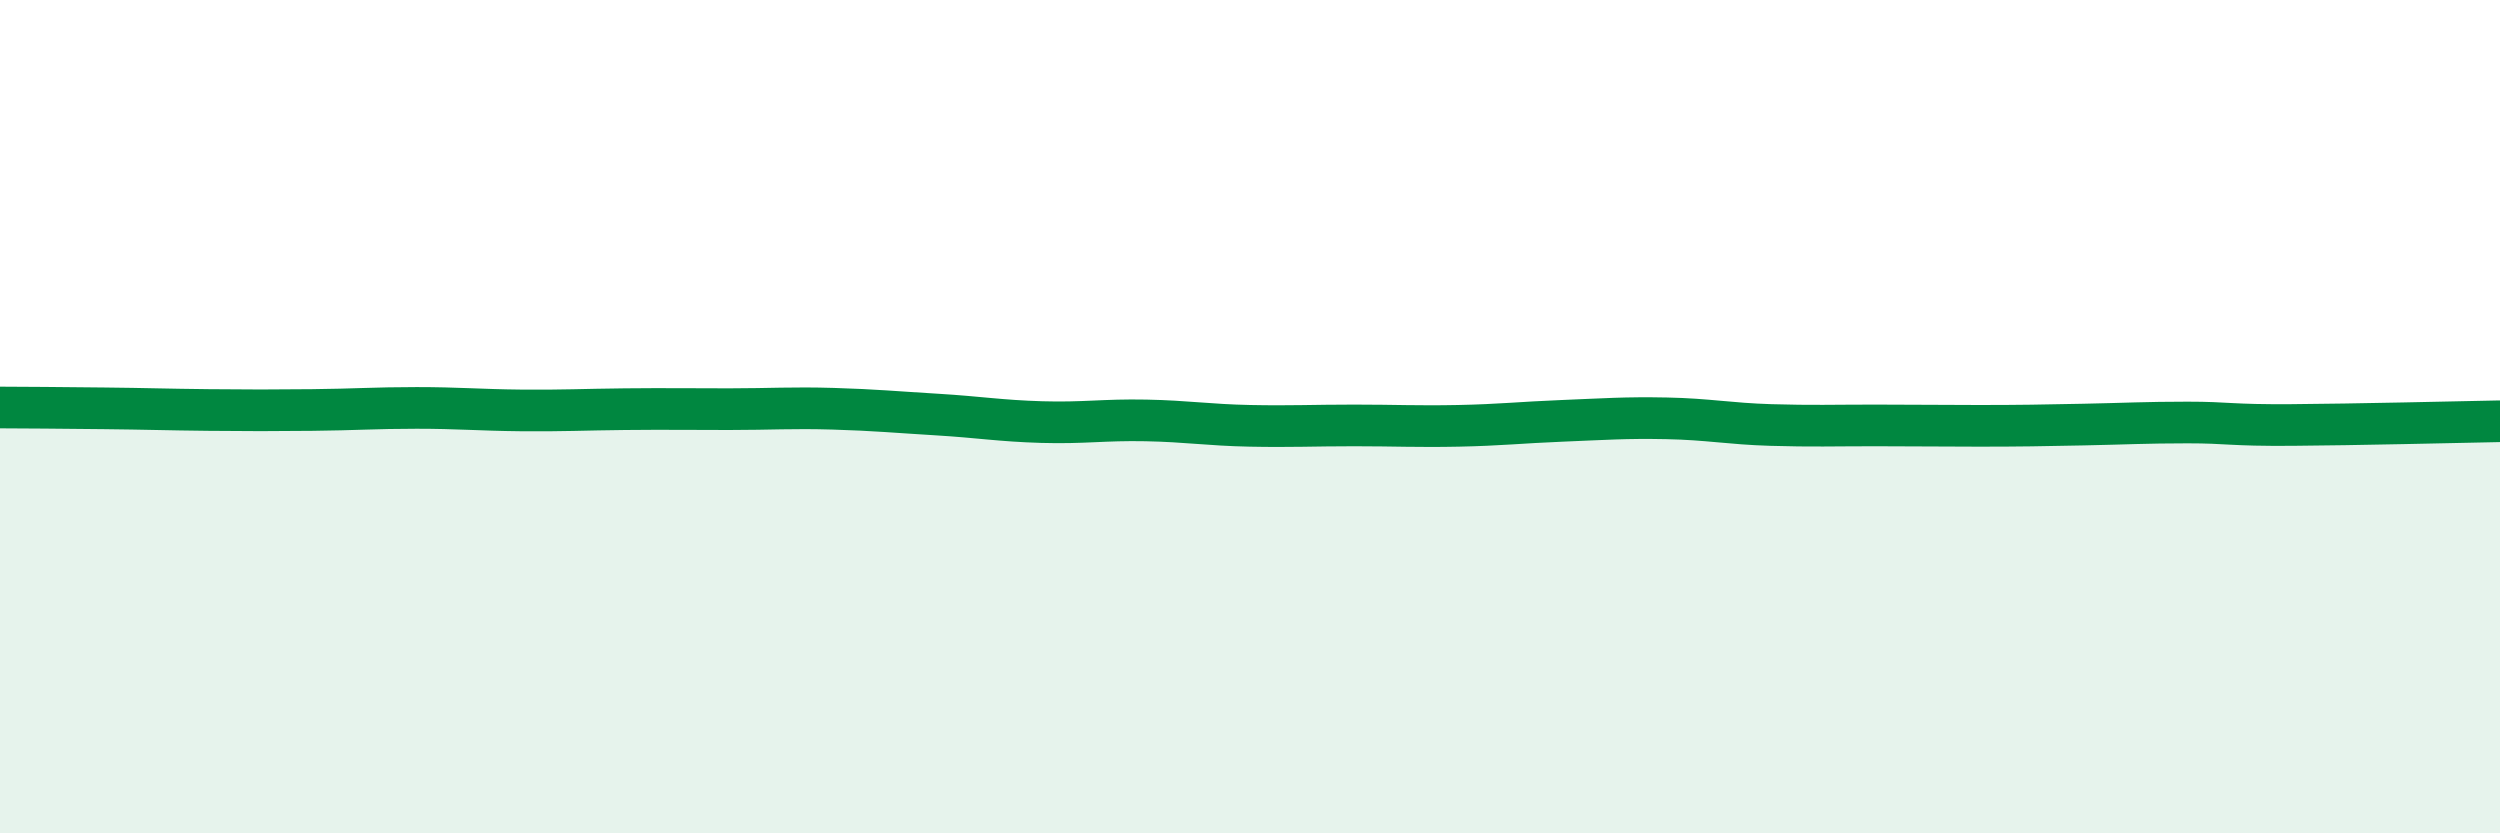
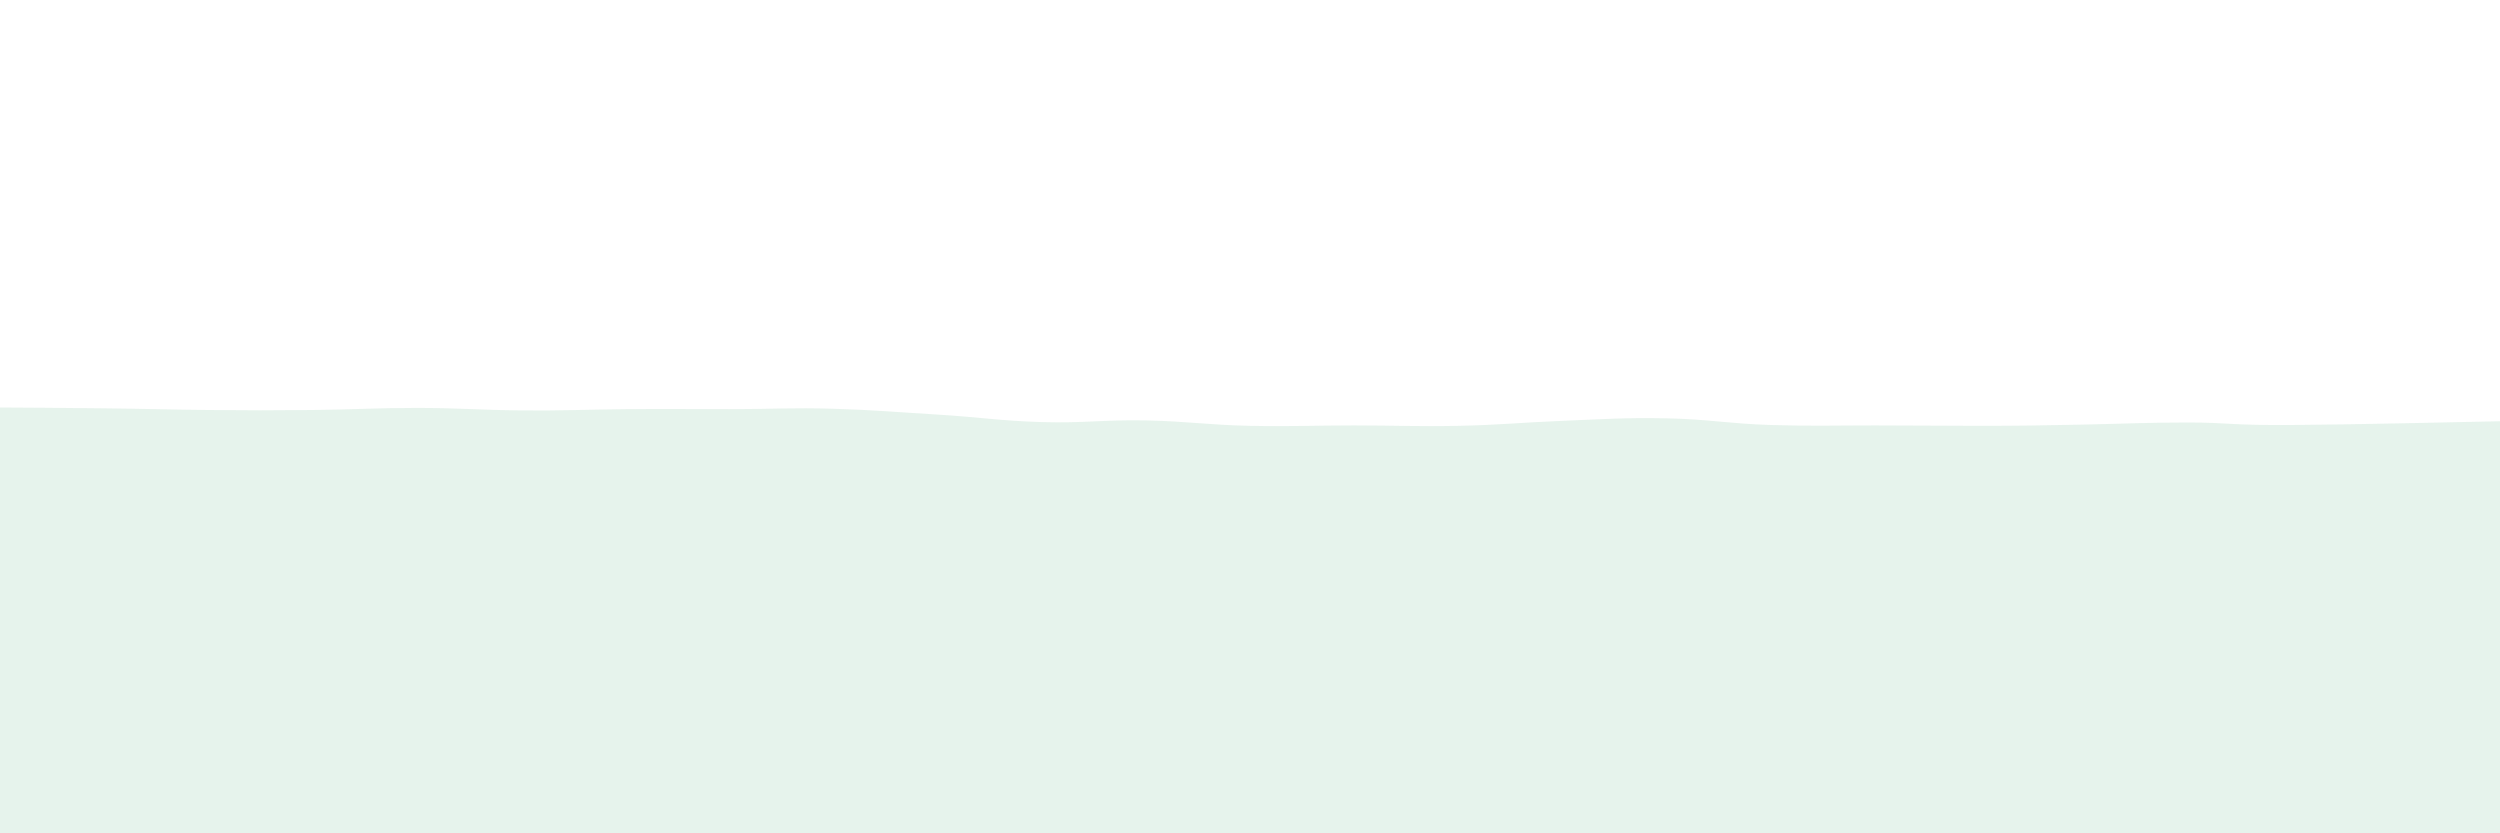
<svg xmlns="http://www.w3.org/2000/svg" width="60" height="20" viewBox="0 0 60 20">
  <path d="M 0,9.78 C 0.5,9.78 1.5,9.79 2.5,9.8 C 3.5,9.81 4,9.83 5,9.84 C 6,9.85 6.5,9.85 7.5,9.84 C 8.5,9.83 9,9.79 10,9.79 C 11,9.79 11.5,9.84 12.5,9.85 C 13.5,9.86 14,9.83 15,9.82 C 16,9.81 16.5,9.82 17.5,9.82 C 18.5,9.82 19,9.78 20,9.81 C 21,9.84 21.5,9.89 22.5,9.95 C 23.5,10.01 24,10.1 25,10.13 C 26,10.16 26.5,10.07 27.5,10.09 C 28.5,10.11 29,10.2 30,10.22 C 31,10.24 31.5,10.21 32.5,10.21 C 33.5,10.21 34,10.24 35,10.22 C 36,10.2 36.5,10.14 37.5,10.1 C 38.5,10.06 39,10.02 40,10.04 C 41,10.06 41.5,10.17 42.5,10.2 C 43.5,10.23 44,10.21 45,10.21 C 46,10.21 46.5,10.22 47.5,10.22 C 48.5,10.22 49,10.21 50,10.19 C 51,10.17 51.5,10.14 52.5,10.14 C 53.5,10.14 53.5,10.21 55,10.2 C 56.5,10.19 59,10.13 60,10.11L60 20L0 20Z" fill="#008740" opacity="0.1" stroke-linecap="round" stroke-linejoin="round" />
-   <path d="M 0,9.78 C 0.5,9.78 1.5,9.79 2.5,9.8 C 3.5,9.81 4,9.83 5,9.84 C 6,9.85 6.5,9.85 7.5,9.84 C 8.5,9.83 9,9.79 10,9.79 C 11,9.79 11.5,9.84 12.5,9.85 C 13.5,9.86 14,9.83 15,9.82 C 16,9.81 16.5,9.82 17.5,9.82 C 18.5,9.82 19,9.78 20,9.81 C 21,9.84 21.5,9.89 22.5,9.95 C 23.5,10.01 24,10.1 25,10.13 C 26,10.16 26.5,10.07 27.5,10.09 C 28.5,10.11 29,10.2 30,10.22 C 31,10.24 31.5,10.21 32.5,10.21 C 33.5,10.21 34,10.24 35,10.22 C 36,10.2 36.5,10.14 37.5,10.1 C 38.5,10.06 39,10.02 40,10.04 C 41,10.06 41.5,10.17 42.5,10.2 C 43.5,10.23 44,10.21 45,10.21 C 46,10.21 46.5,10.22 47.5,10.22 C 48.5,10.22 49,10.21 50,10.19 C 51,10.17 51.5,10.14 52.5,10.14 C 53.5,10.14 53.5,10.21 55,10.2 C 56.5,10.19 59,10.13 60,10.11" stroke="#008740" stroke-width="1" fill="none" stroke-linecap="round" stroke-linejoin="round" />
</svg>